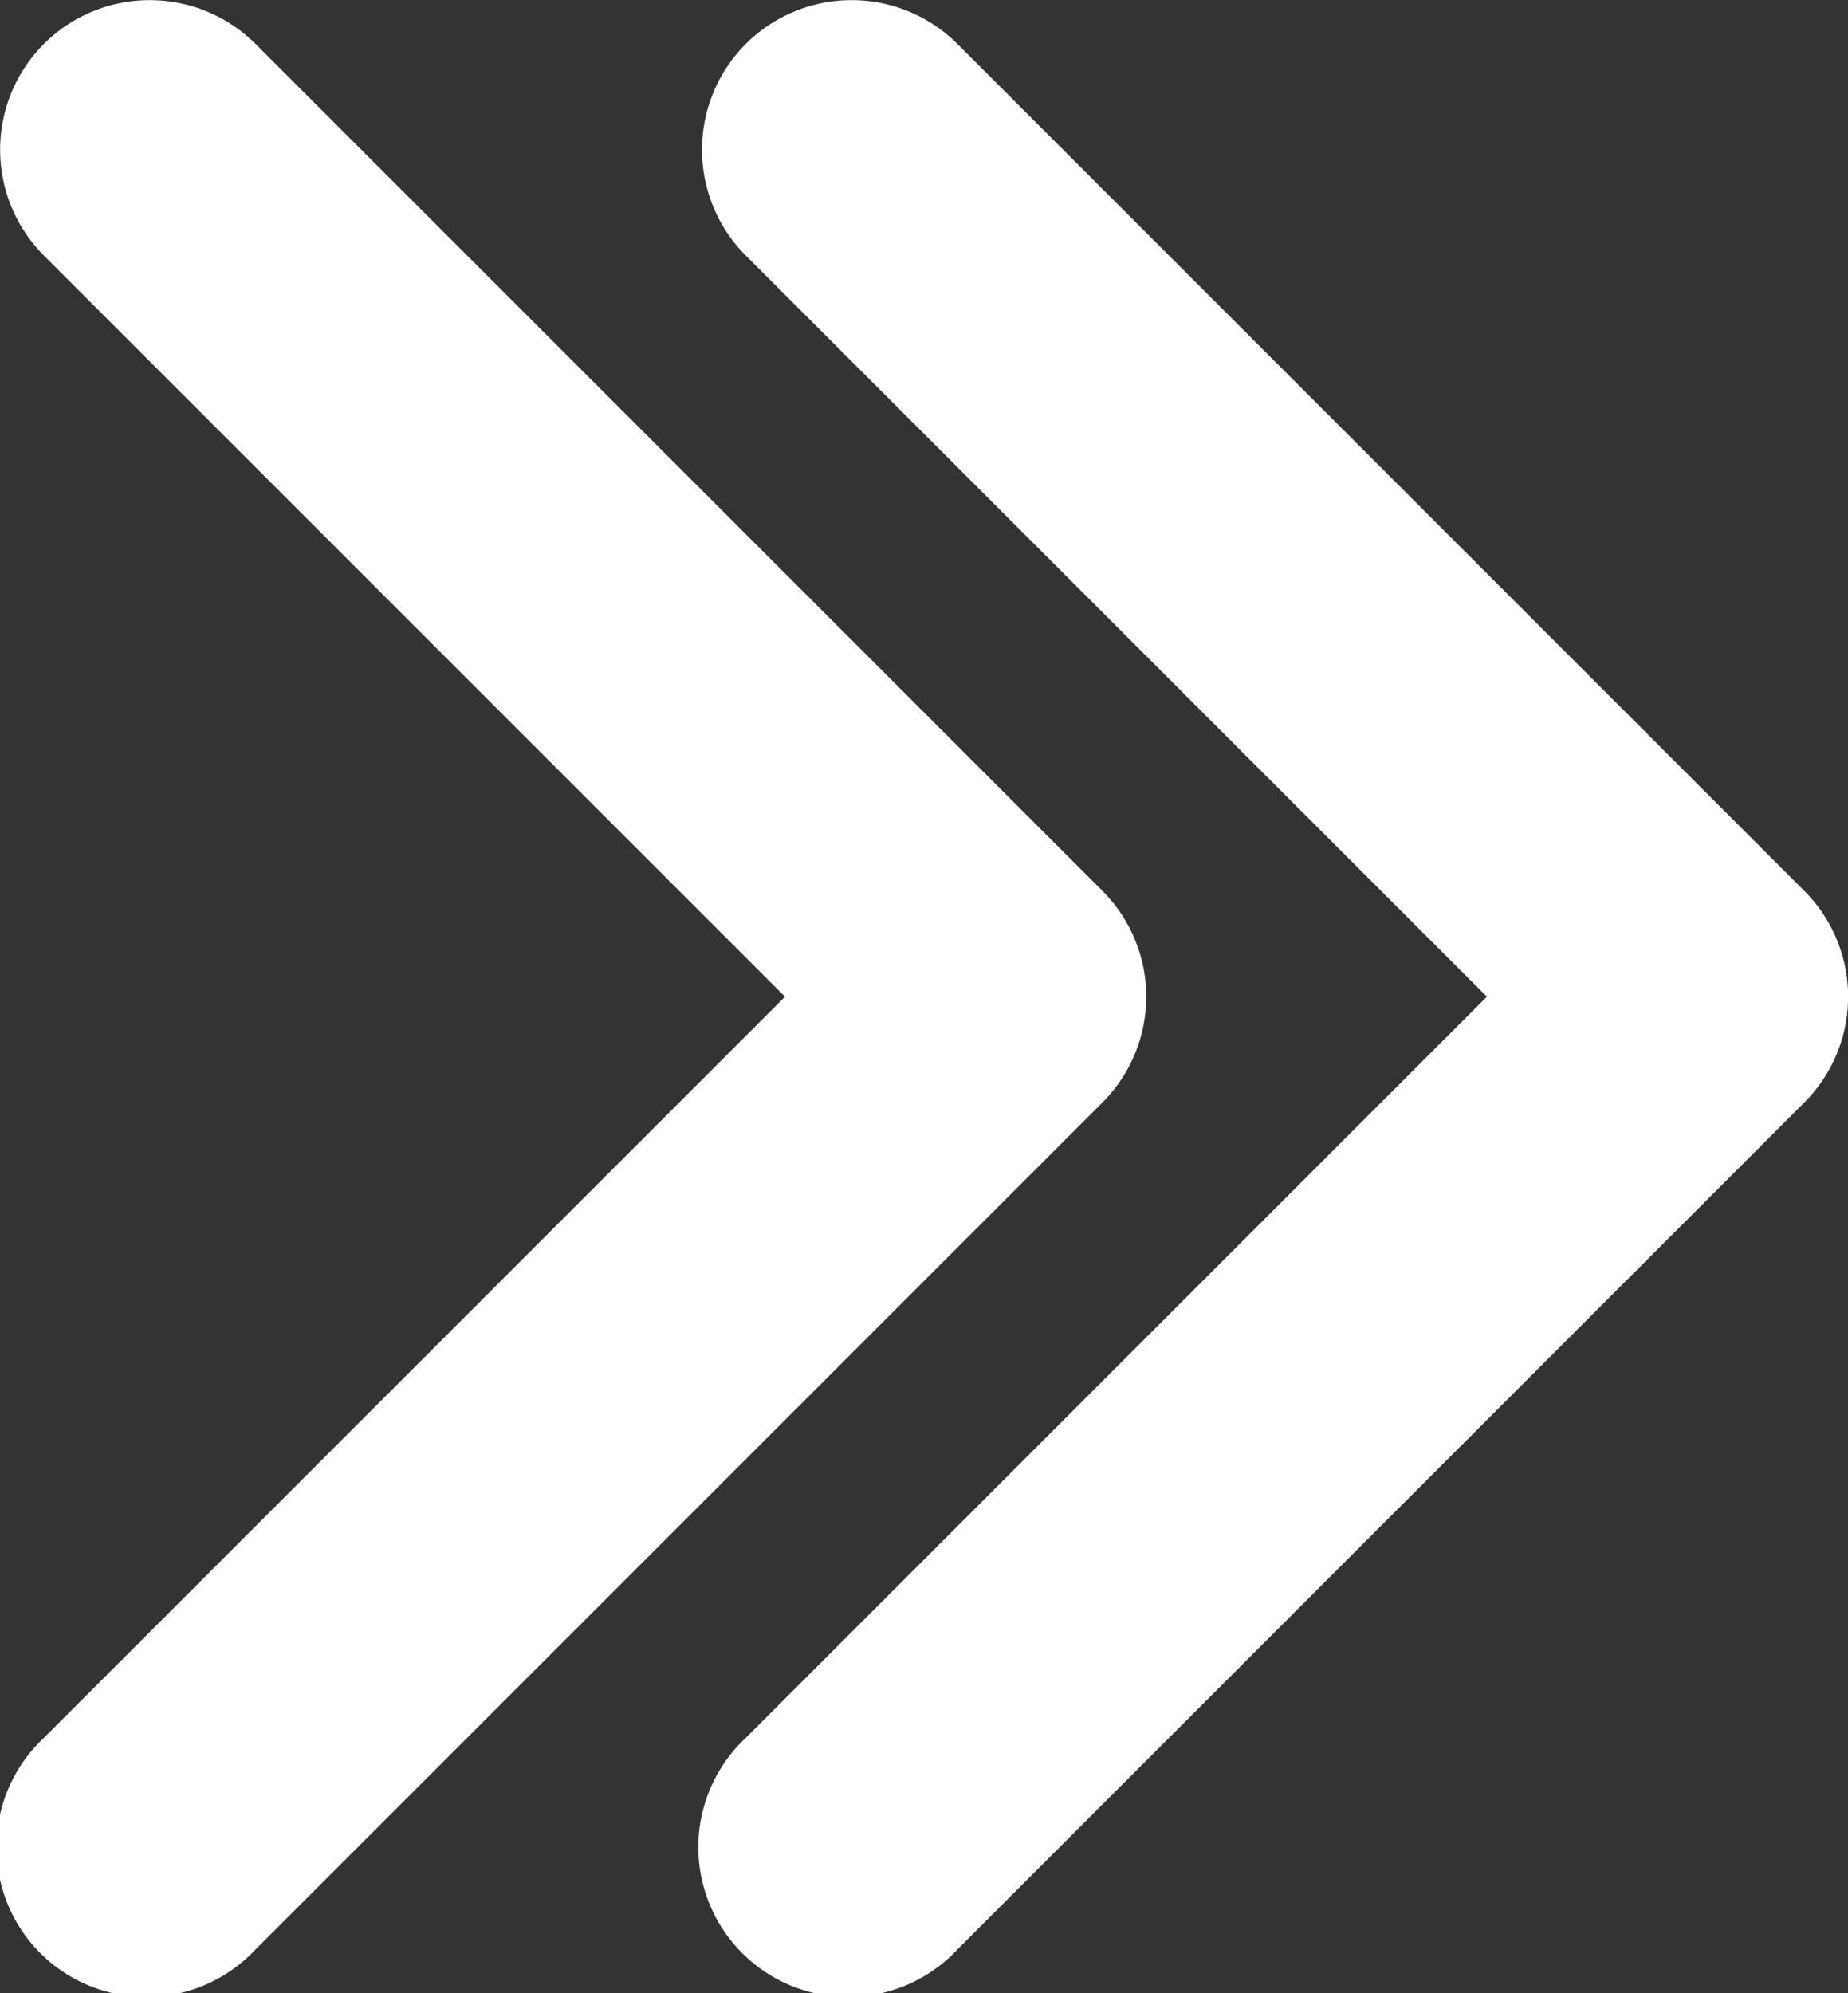
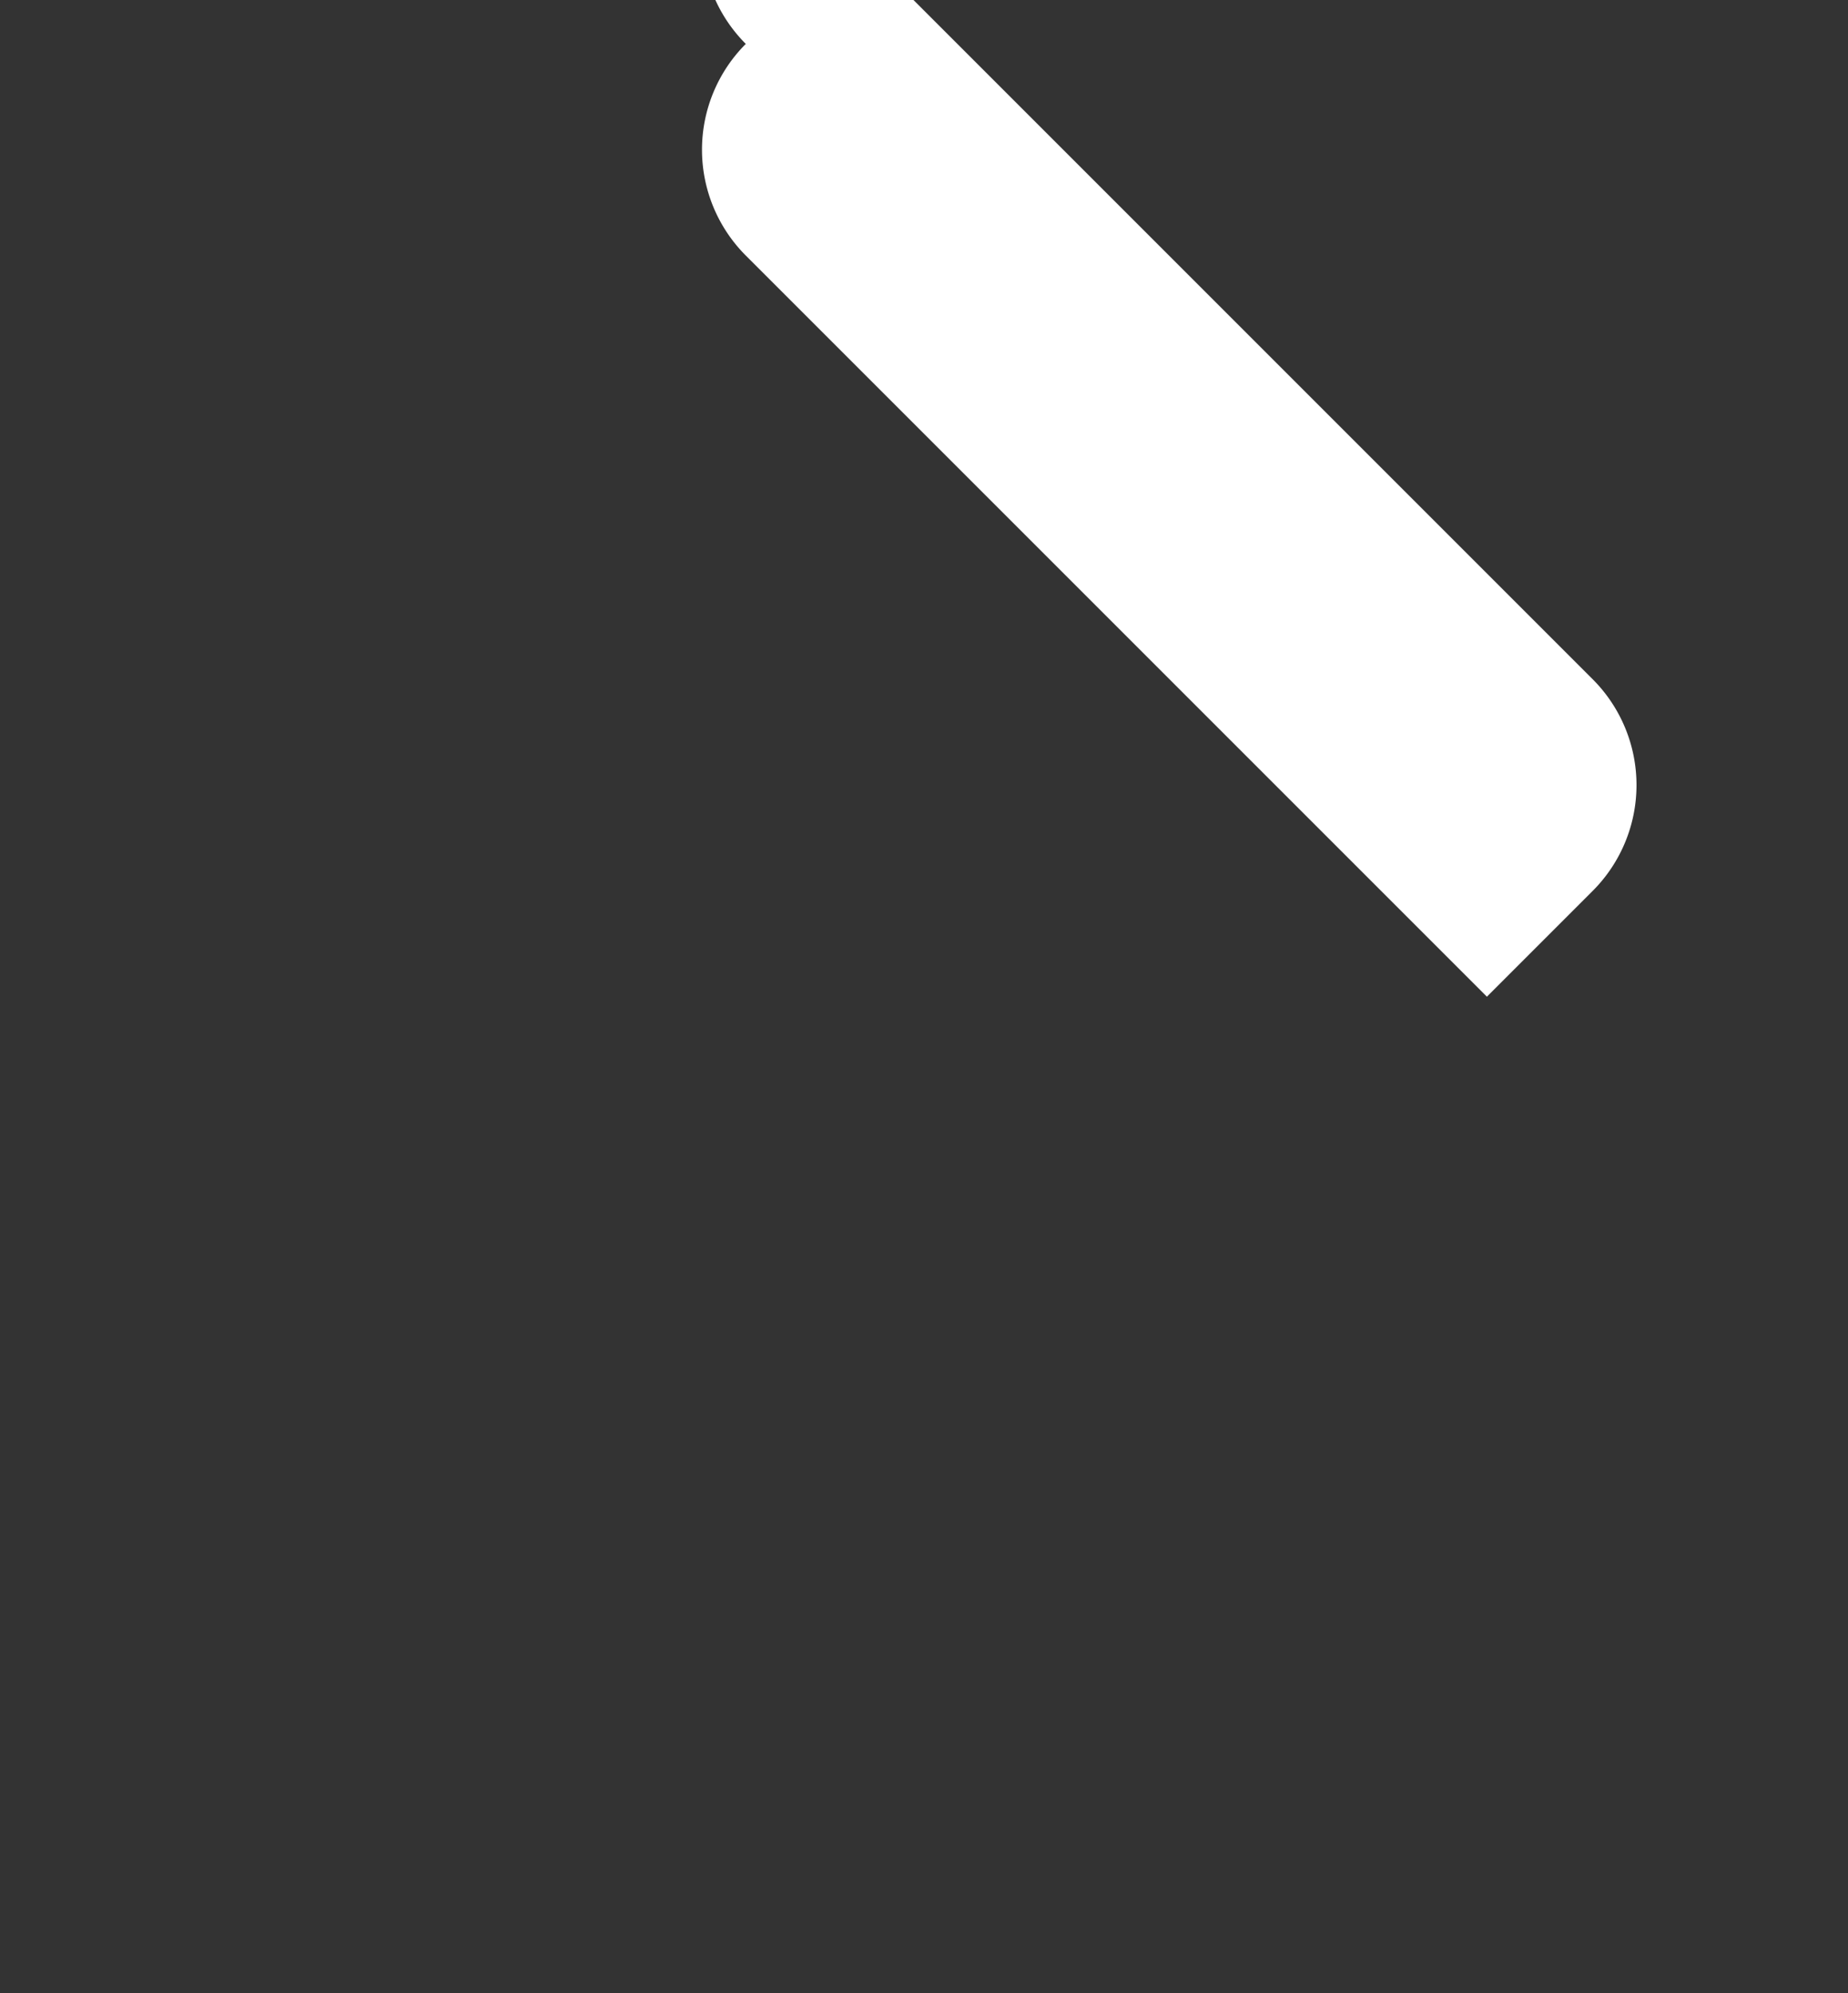
<svg xmlns="http://www.w3.org/2000/svg" width="7.912" height="8.533" viewBox="0 0 7.912 8.533">
  <rect x="0" y="0" width="7.912" height="8.533" fill="#333333" stroke="none" />
  <g id="Group_129" data-name="Group 129" transform="translate(-197 -2481)">
    <g id="arrow-right-bold" transform="translate(200.005 2481)">
-       <path id="Path_182" data-name="Path 182" d="M60.988,16.521a.641.641,0,0,0,0,.906L64.161,20.6l-3.173,3.173a.641.641,0,1,0,.906.906l3.626-3.626a.641.641,0,0,0,0-.906l-3.626-3.626A.641.641,0,0,0,60.988,16.521Z" transform="translate(-60.8 -16.333)" fill="#fff" />
+       <path id="Path_182" data-name="Path 182" d="M60.988,16.521a.641.641,0,0,0,0,.906L64.161,20.6l-3.173,3.173l3.626-3.626a.641.641,0,0,0,0-.906l-3.626-3.626A.641.641,0,0,0,60.988,16.521Z" transform="translate(-60.8 -16.333)" fill="#fff" />
    </g>
    <g id="arrow-right-bold-2" data-name="arrow-right-bold" transform="translate(197 2481)">
-       <path id="Path_182-2" data-name="Path 182" d="M60.988,16.521a.641.641,0,0,0,0,.906L64.161,20.6l-3.173,3.173a.641.641,0,1,0,.906.906l3.626-3.626a.641.641,0,0,0,0-.906l-3.626-3.626A.641.641,0,0,0,60.988,16.521Z" transform="translate(-60.8 -16.333)" fill="#fff" />
-     </g>
+       </g>
  </g>
</svg>